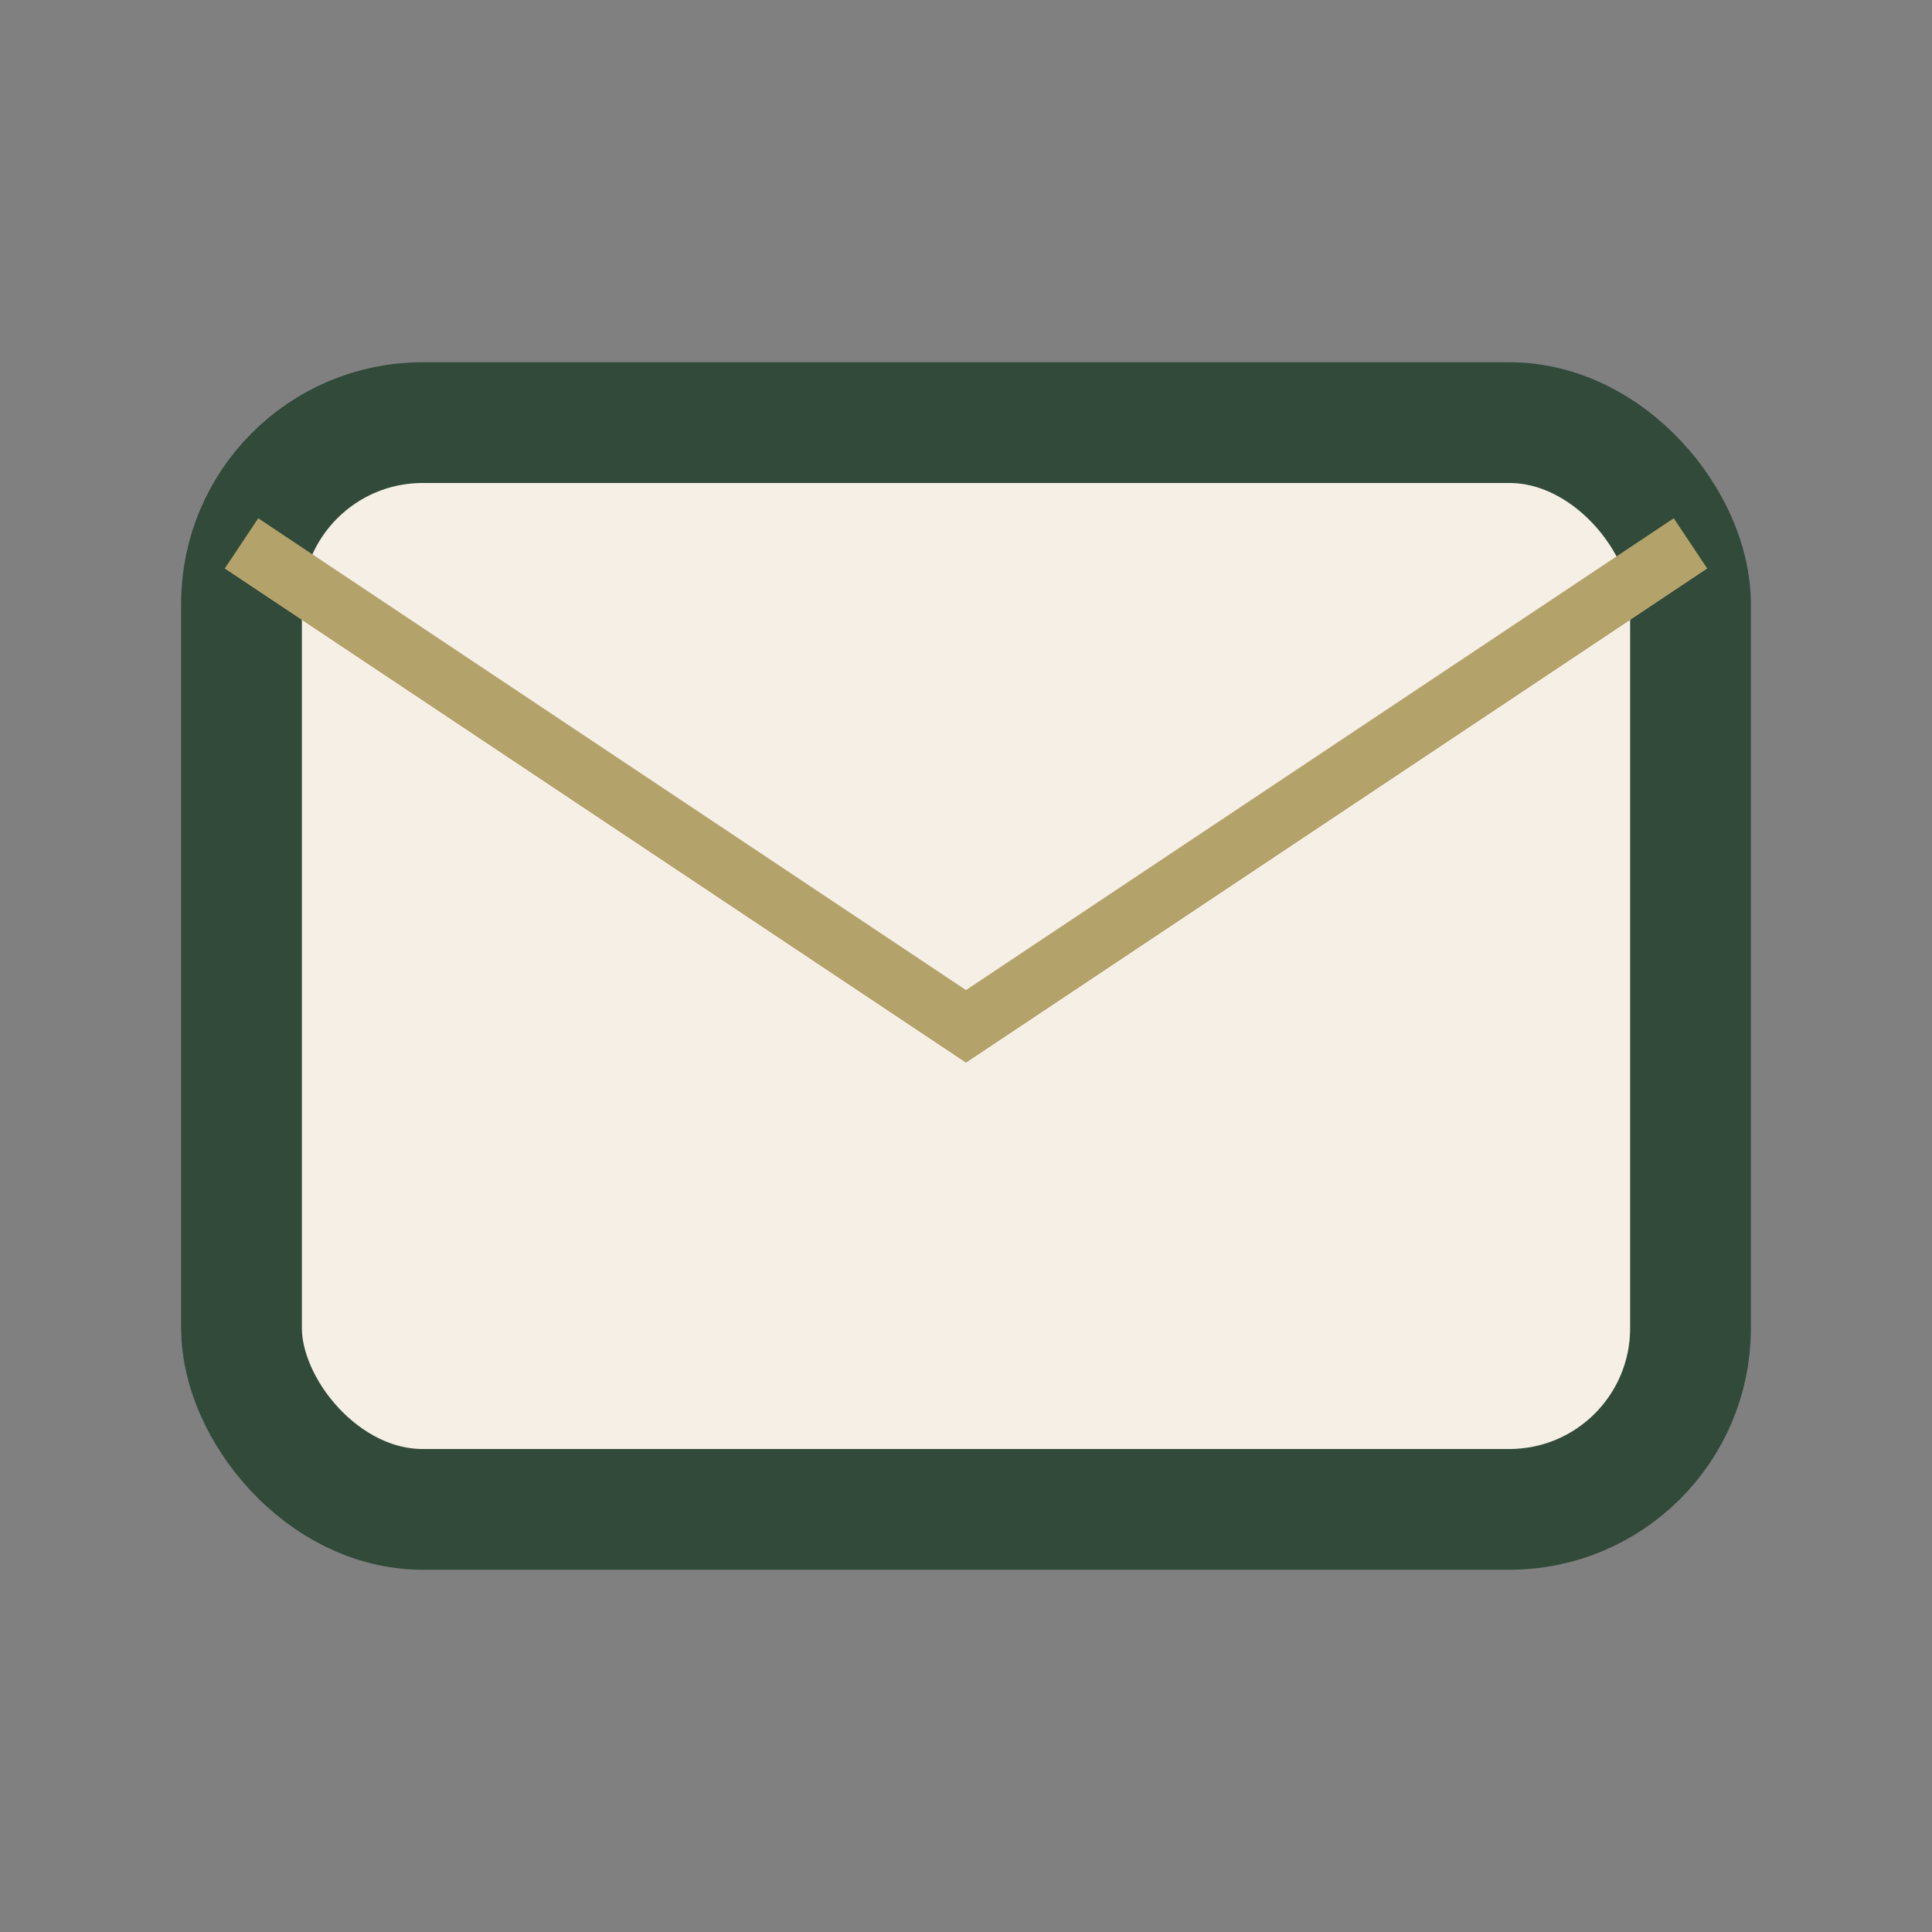
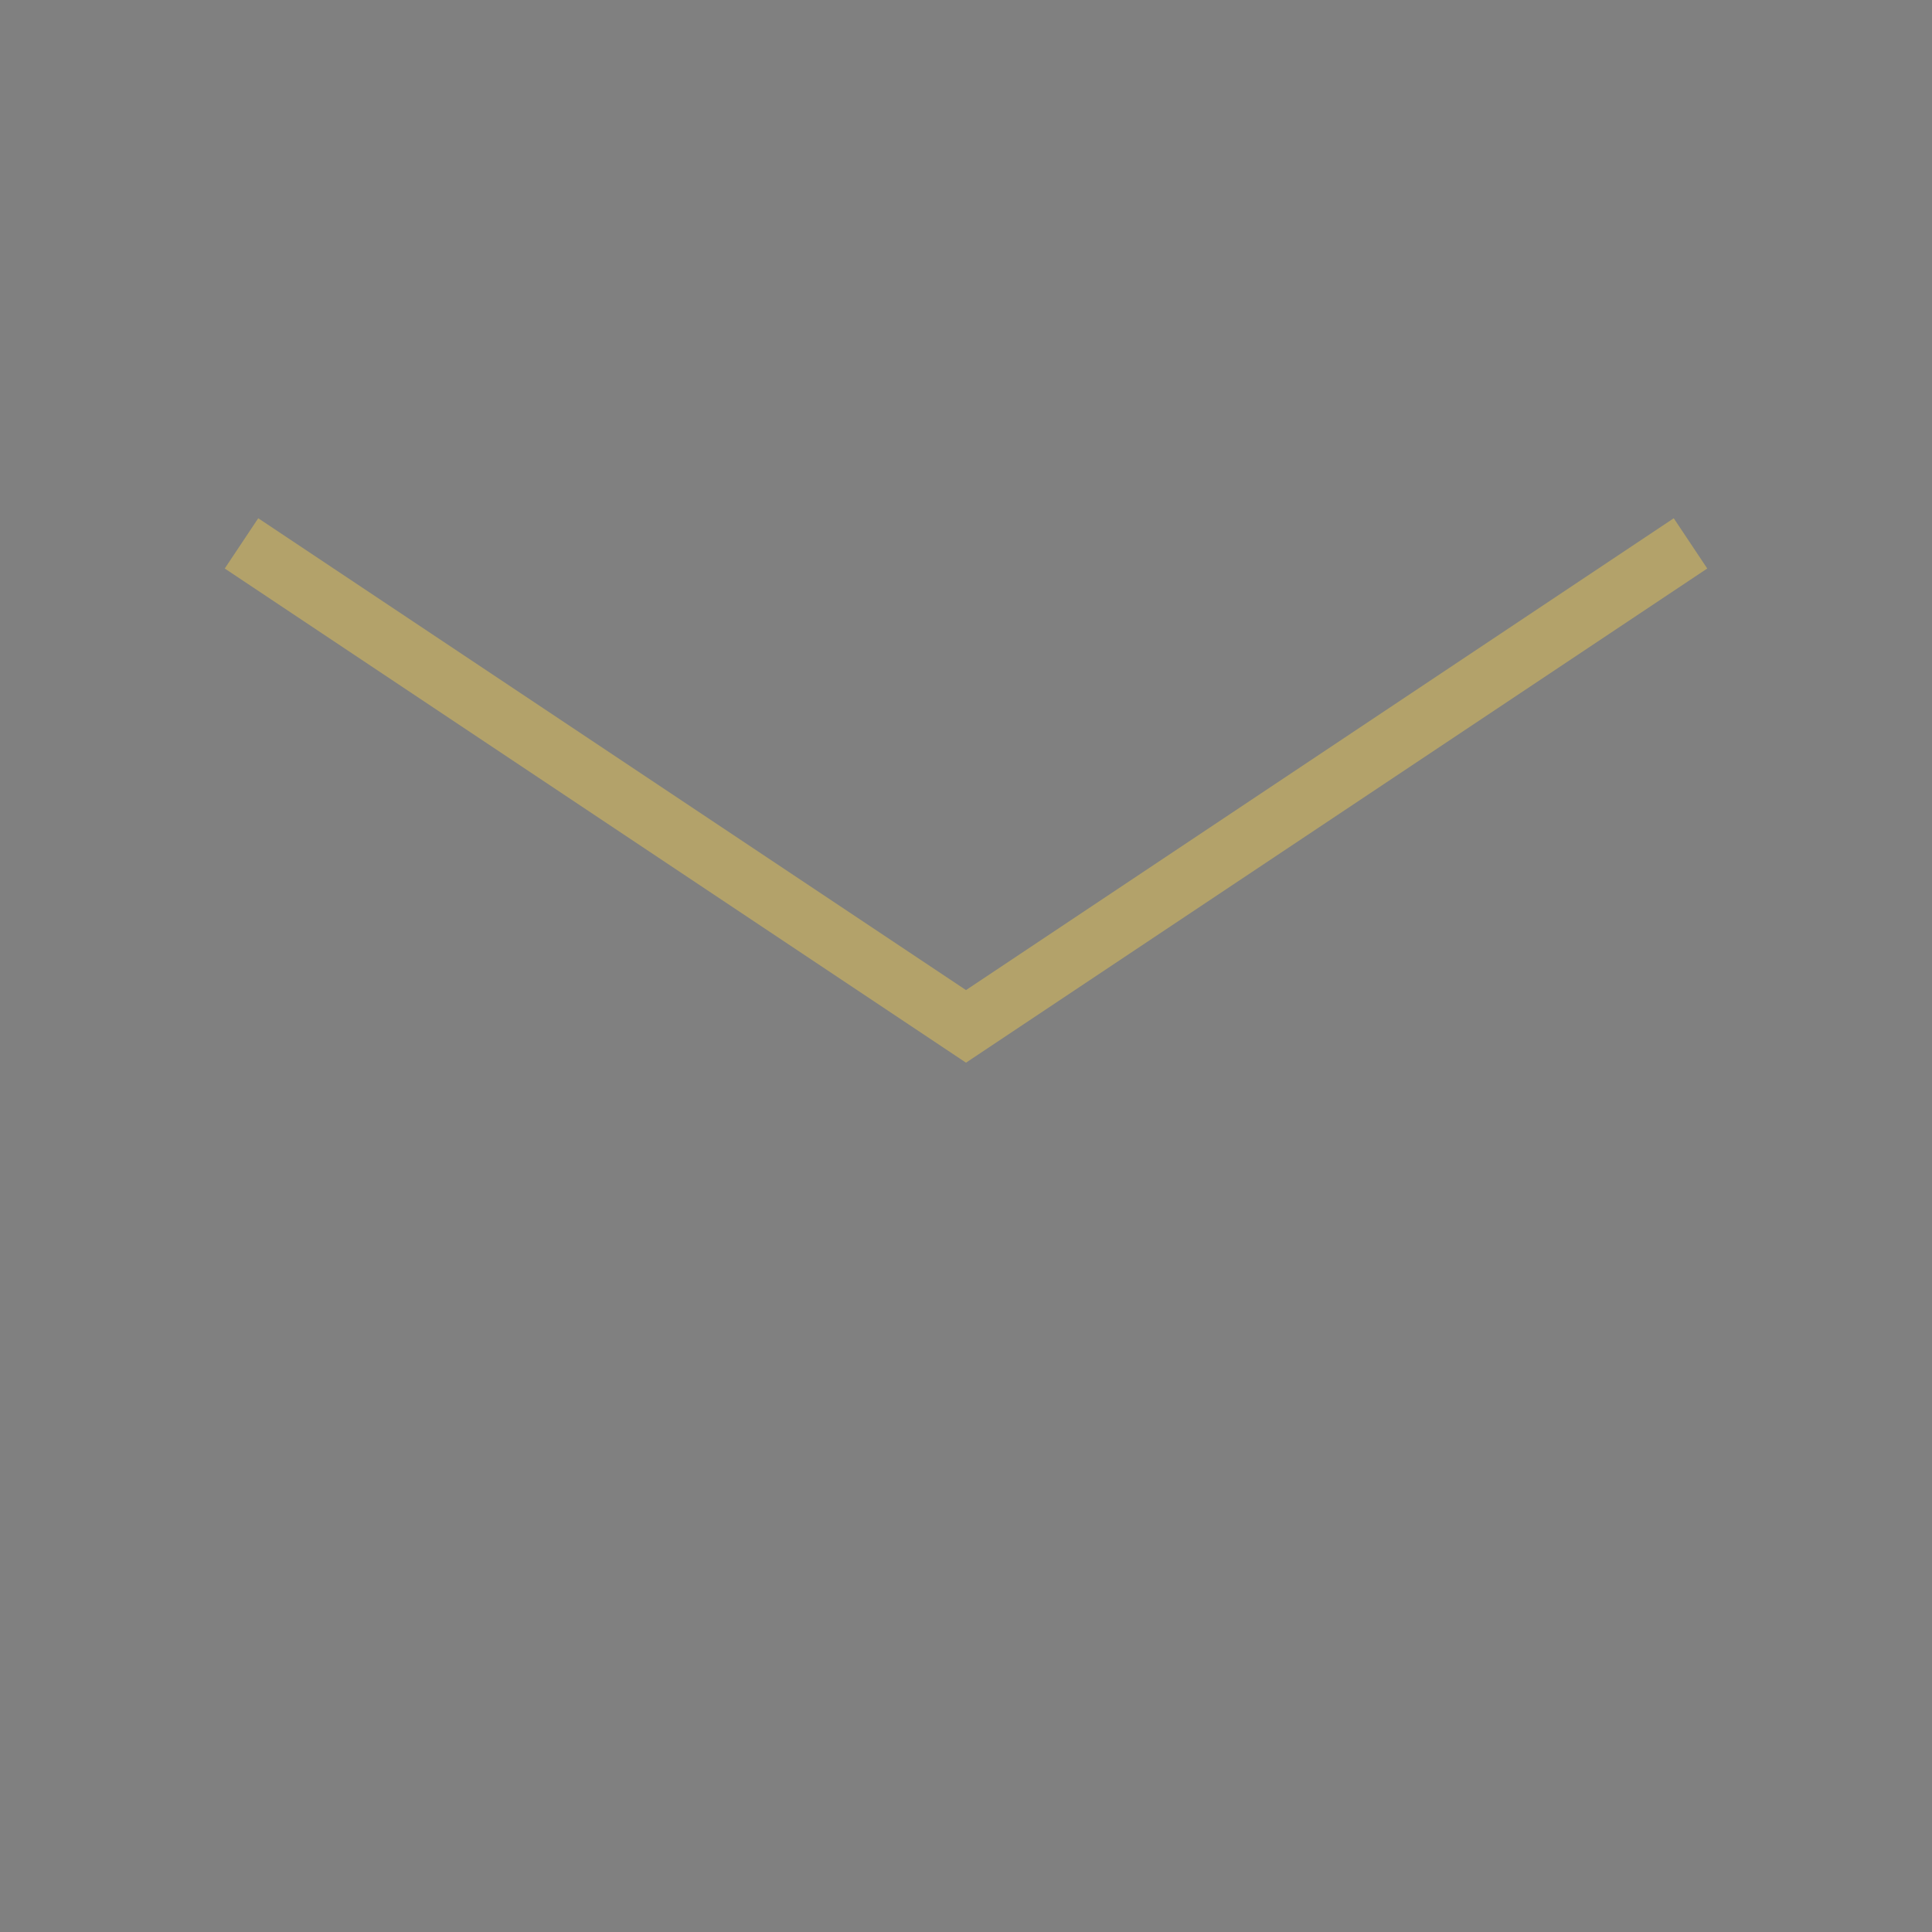
<svg xmlns="http://www.w3.org/2000/svg" width="32" height="32" viewBox="0 0 32 32">
  <rect x="0" y="0" width="32" height="32" fill="#808080" stroke="none" />
-   <rect x="4" y="7" width="24" height="18" rx="3" fill="#F6EFE6" stroke="#314A3A" stroke-width="2" />
  <path d="M4 9l12 8 12-8" stroke="#B3A26A" fill="none" />
</svg>